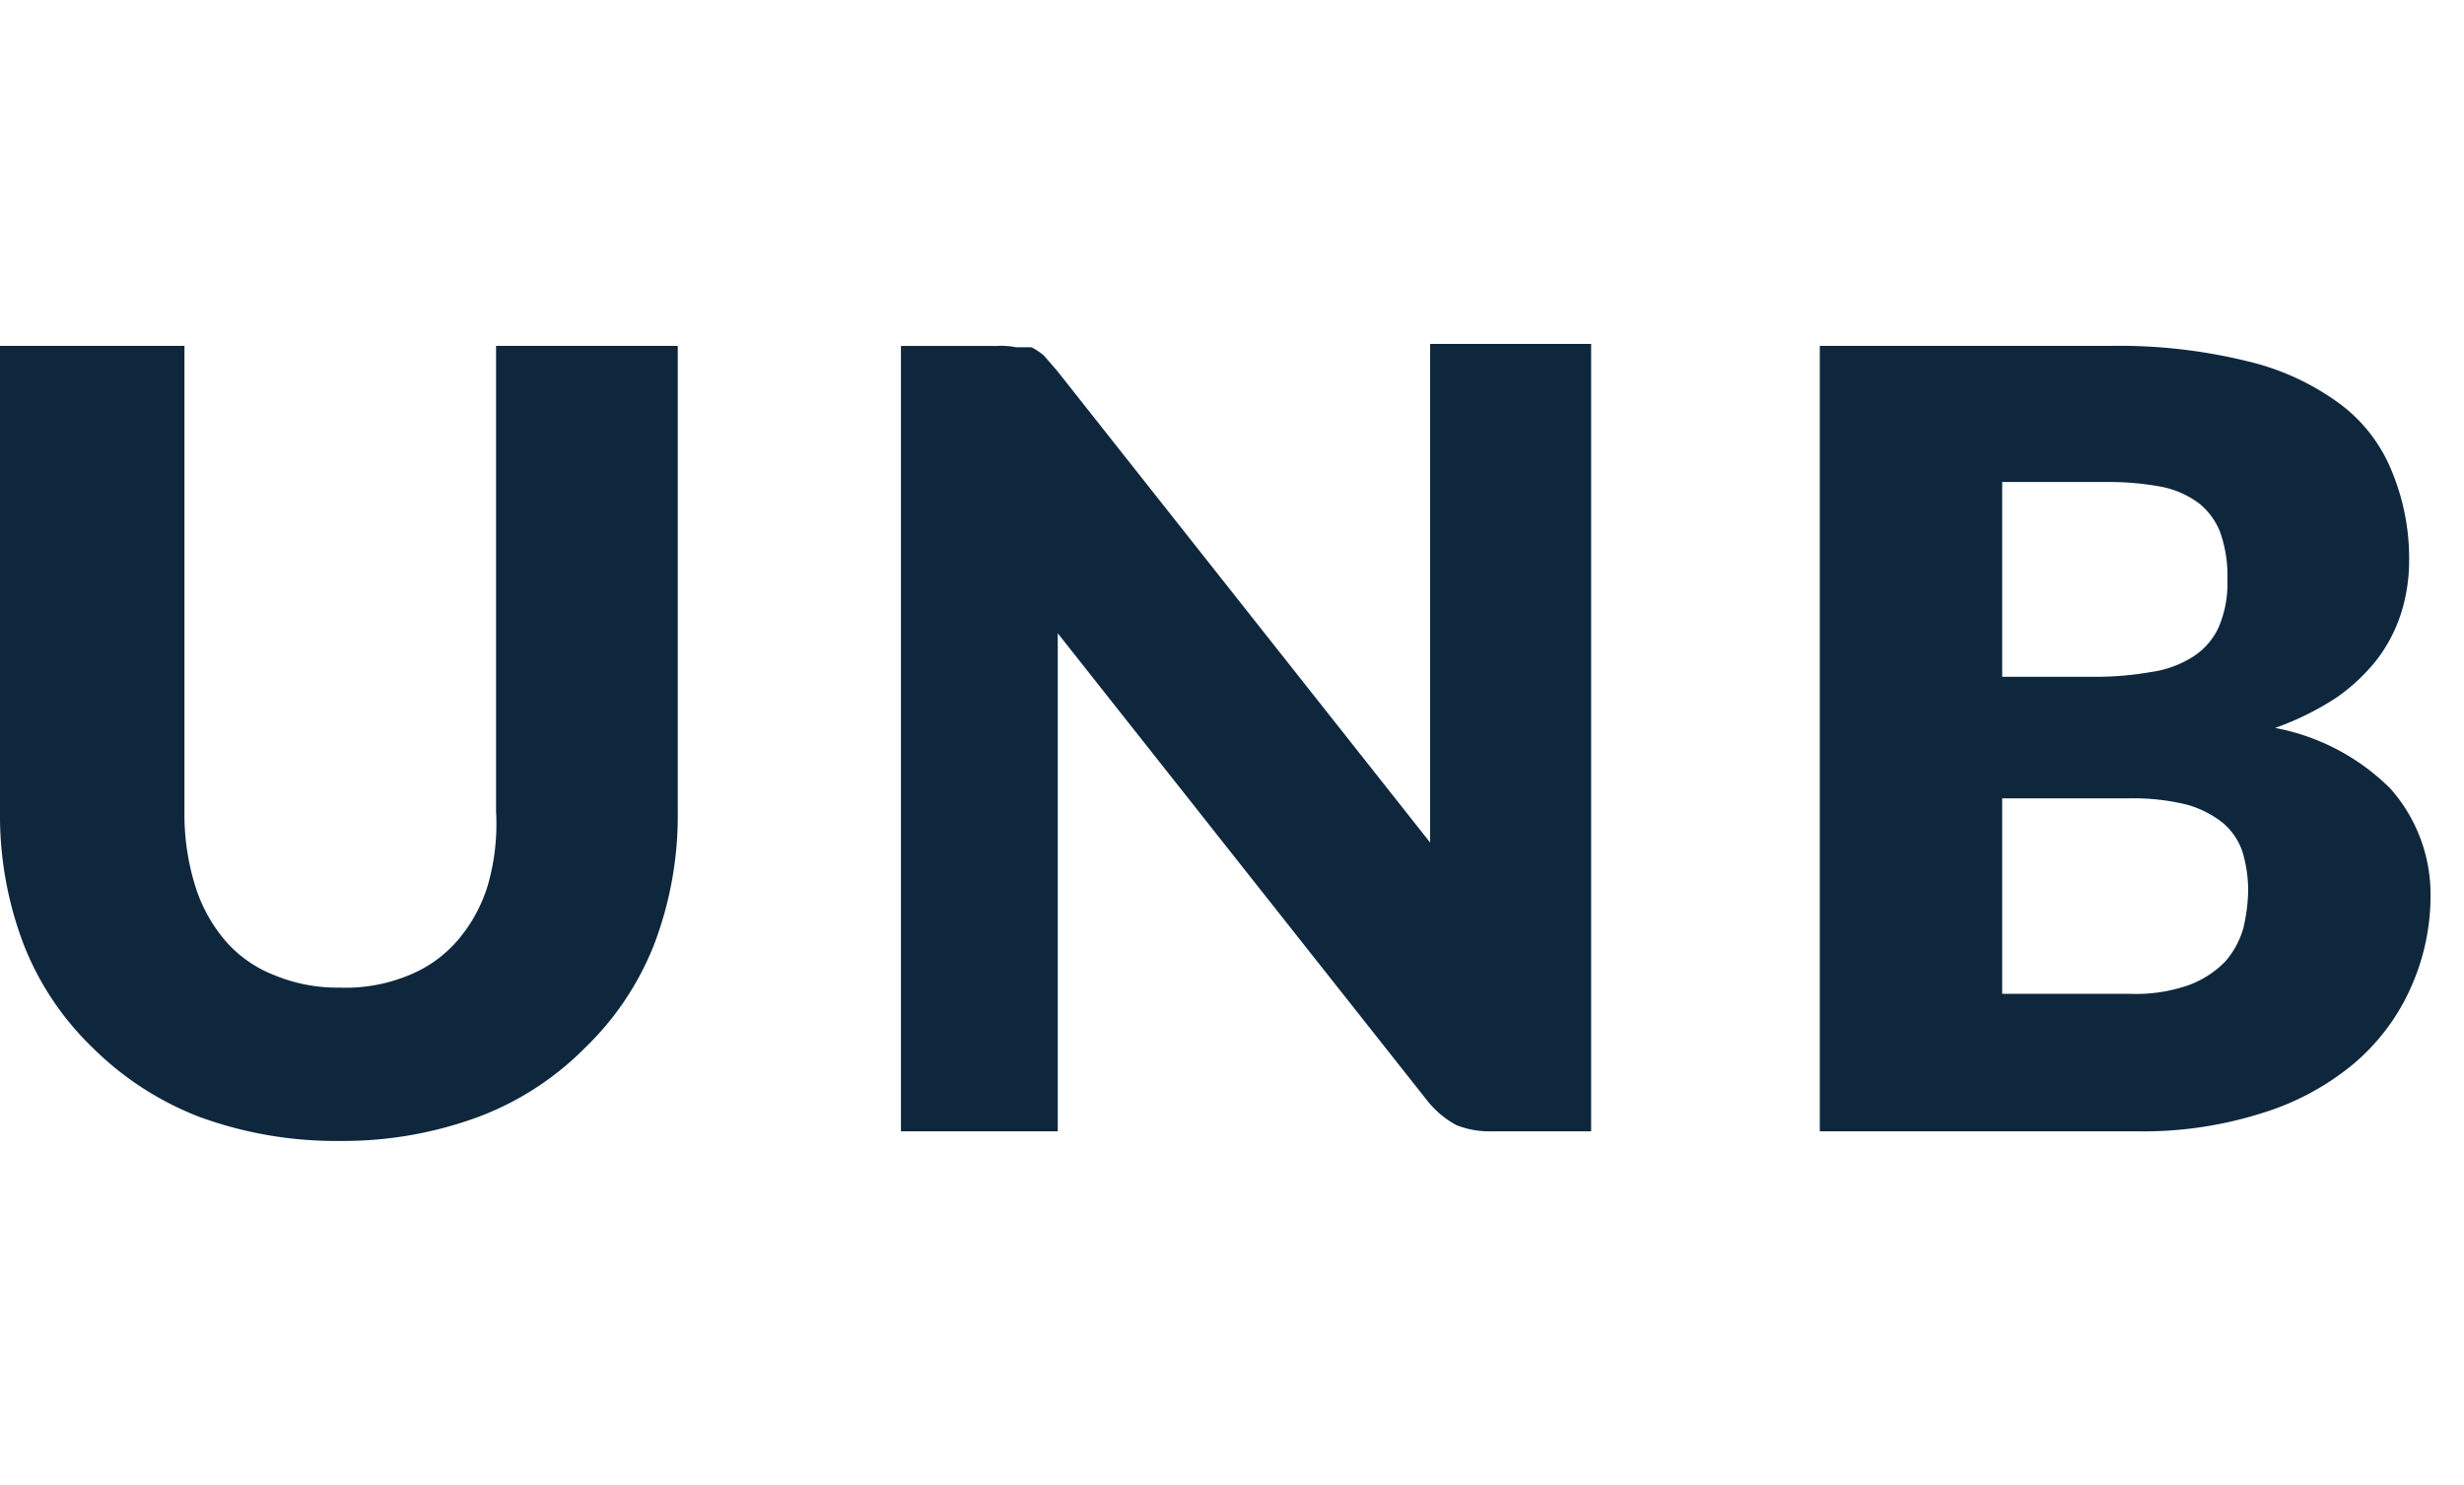
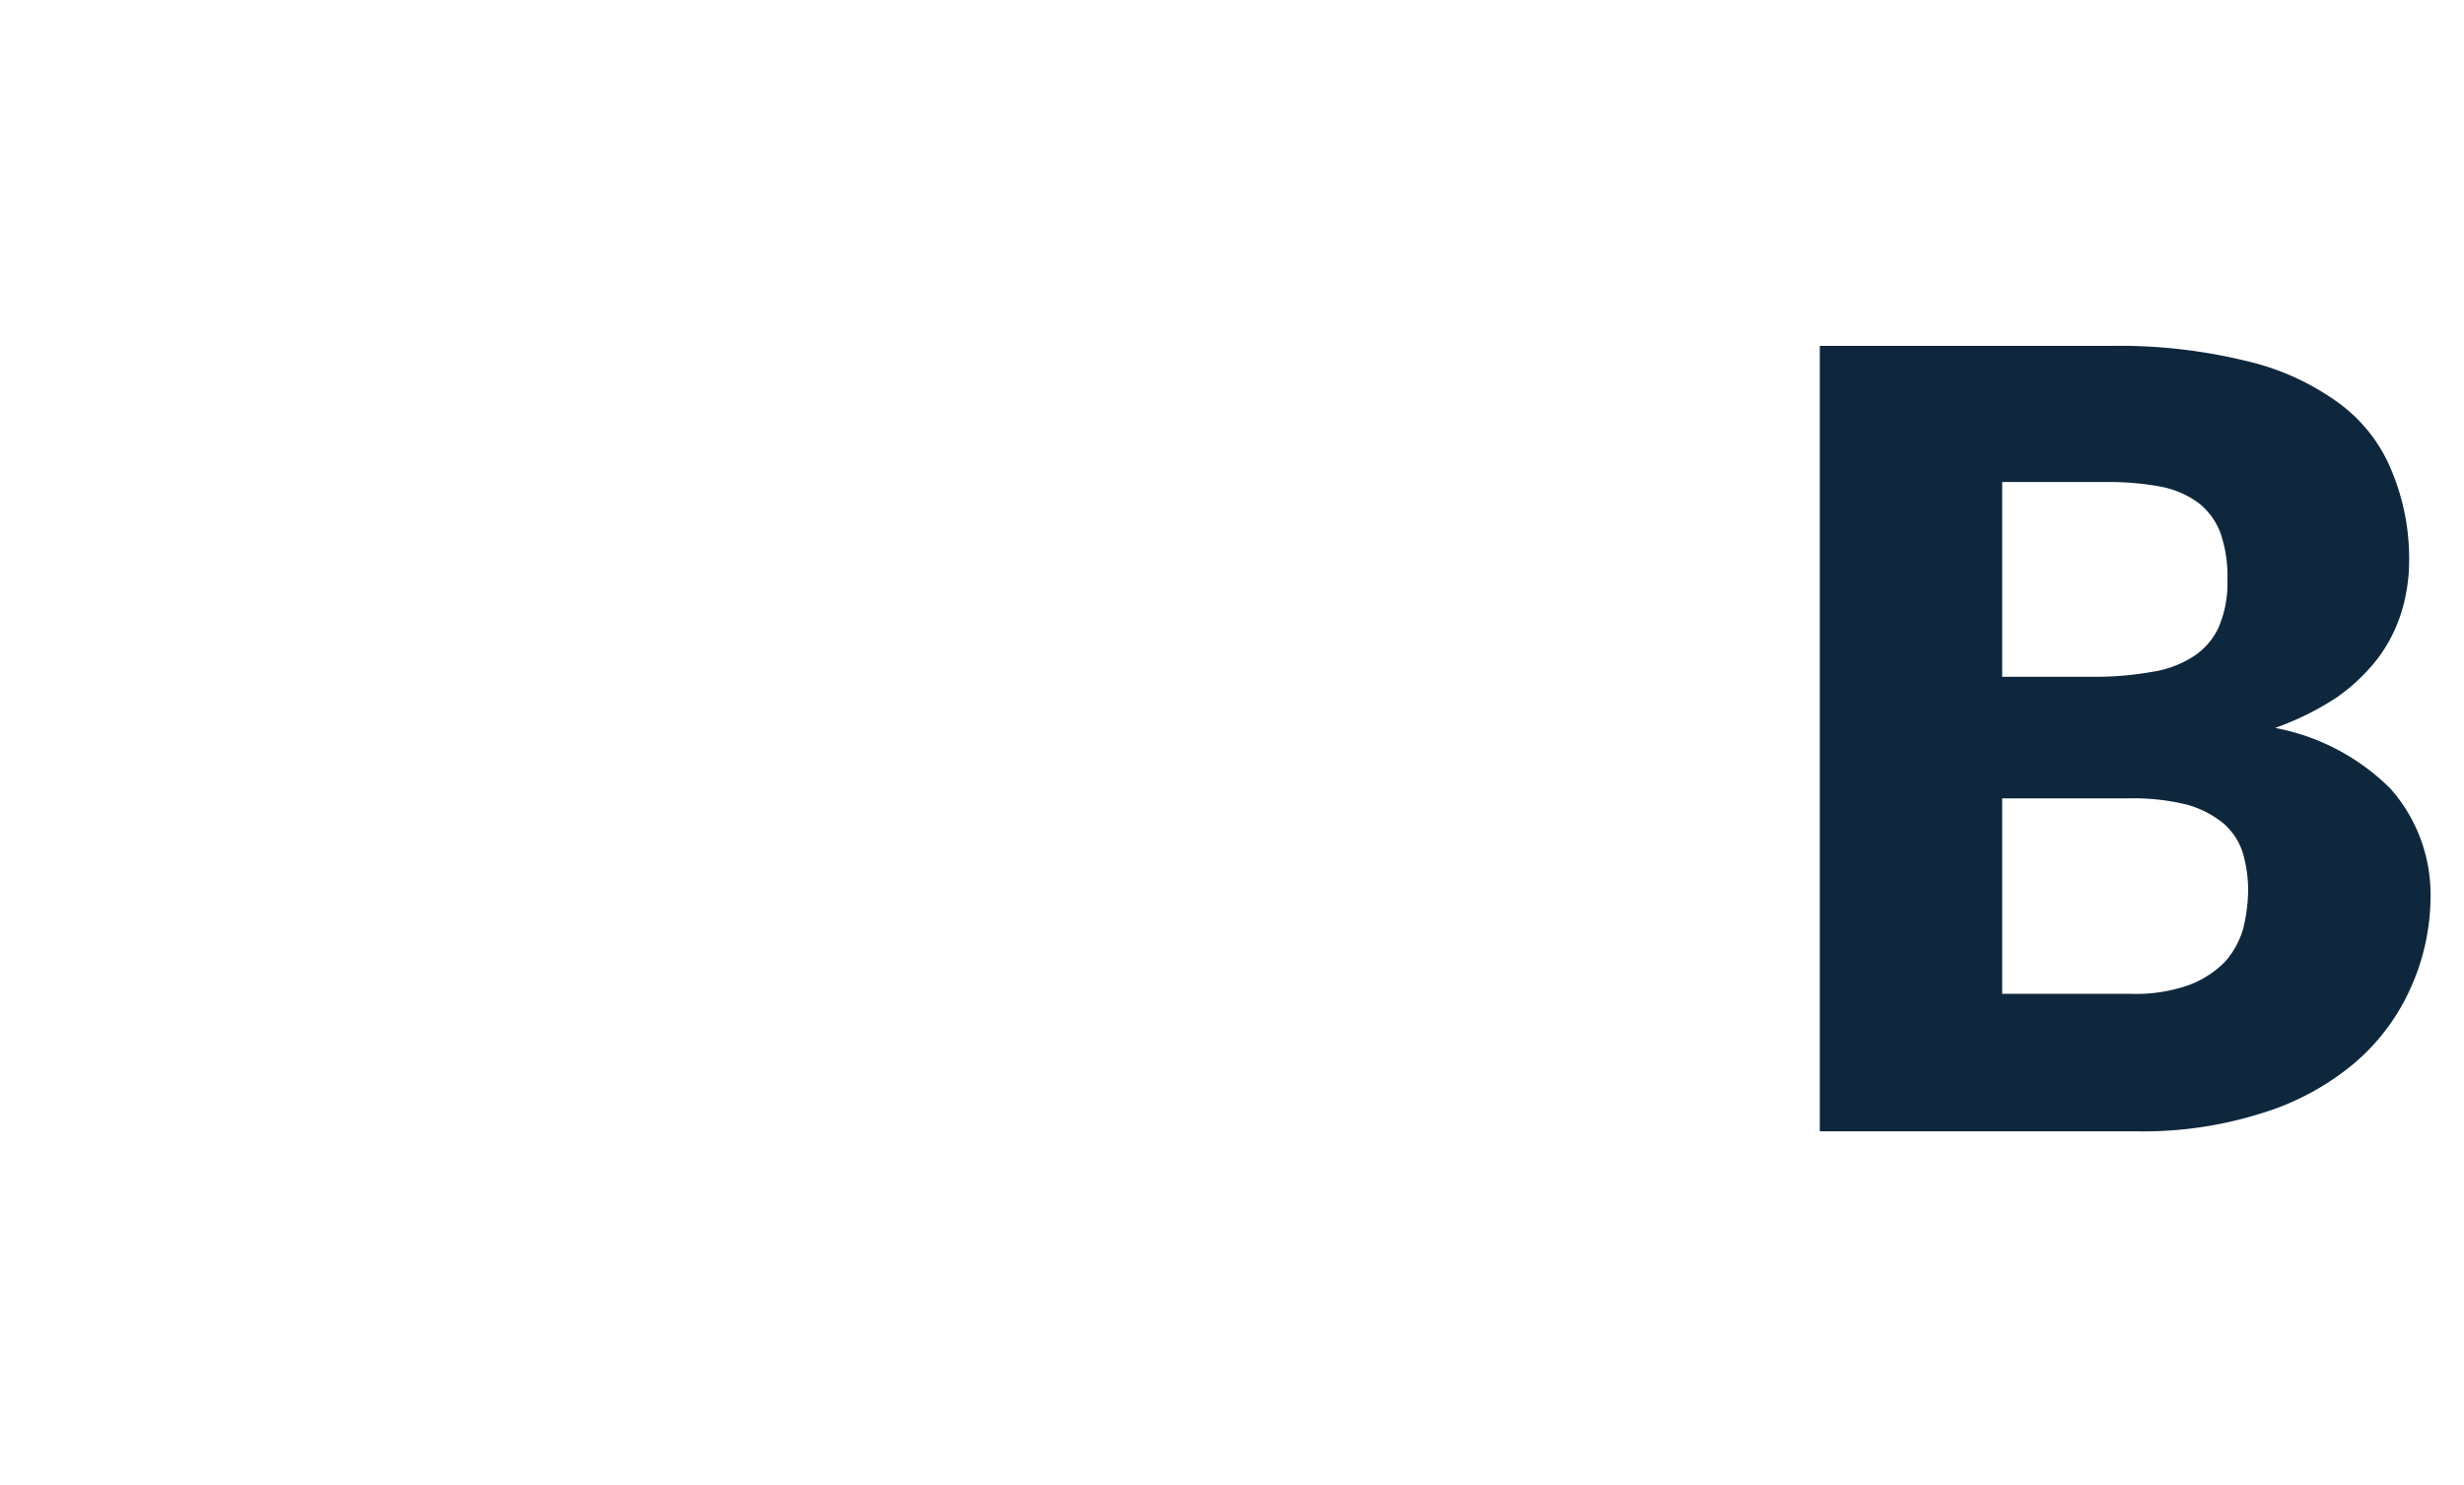
<svg xmlns="http://www.w3.org/2000/svg" width="73" height="44" fill="none">
-   <path d="M30.11 10.291h.45c.132.068.256.15.368.246l.39.45 11.052 13.98V10.19h4.77v23.334h-2.948a2.64 2.64 0 01-1.044-.184 2.802 2.802 0 01-.84-.696l-10.97-13.878v14.758h-4.646V10.251h2.845c.192-.01.384.003.573.04zM10.071 29.266a4.9 4.9 0 002.047-.369 3.766 3.766 0 001.433-1.023c.41-.477.717-1.035.9-1.637a6.57 6.57 0 00.246-2.19V10.25h5.383v13.795a10.725 10.725 0 01-.696 3.93 8.637 8.637 0 01-2.047 3.07 8.801 8.801 0 01-3.152 2.047c-1.31.484-2.697.727-4.093.717a11.79 11.79 0 01-4.196-.717 9.171 9.171 0 01-3.152-2.046 8.597 8.597 0 01-2.047-3.07A10.726 10.726 0 010 24.046V10.25h5.465v13.775c-.012.741.092 1.48.307 2.19.182.609.49 1.174.9 1.658.394.455.893.806 1.454 1.023a4.85 4.85 0 001.944.369z" fill="#0E273D" />
  <path fill-rule="evenodd" clip-rule="evenodd" d="M53.915 10.25v23.273h9.354a11.61 11.61 0 003.725-.532 7.818 7.818 0 002.743-1.474 6.305 6.305 0 001.678-2.23 6.642 6.642 0 00.594-2.764 4.729 4.729 0 00-1.187-3.152 6.55 6.55 0 00-3.419-1.801 8.392 8.392 0 001.822-.901c.466-.324.88-.718 1.228-1.167.308-.414.543-.878.696-1.371a5.18 5.18 0 00.225-1.494 6.714 6.714 0 00-.491-2.62 4.667 4.667 0 00-1.556-2.047 7.513 7.513 0 00-2.763-1.27 15.884 15.884 0 00-4.094-.45h-8.555zm8.208 9.805h-2.805v-5.772h3.152a8.45 8.45 0 011.576.143c.4.08.778.247 1.106.491.287.231.506.535.634.88.152.448.221.92.205 1.392.017.485-.074.967-.266 1.413a2.046 2.046 0 01-.757.86 3.132 3.132 0 01-1.229.45 9.497 9.497 0 01-1.616.143zm-2.805 9.395v-5.793h3.767a6.611 6.611 0 011.698.185 3 3 0 011.085.552c.266.23.464.526.573.86.11.372.166.758.164 1.146a5.116 5.116 0 01-.143 1.105 2.558 2.558 0 01-.532.983c-.3.308-.663.545-1.065.696a4.707 4.707 0 01-1.74.266h-3.807z" fill="#0E273D" />
</svg>